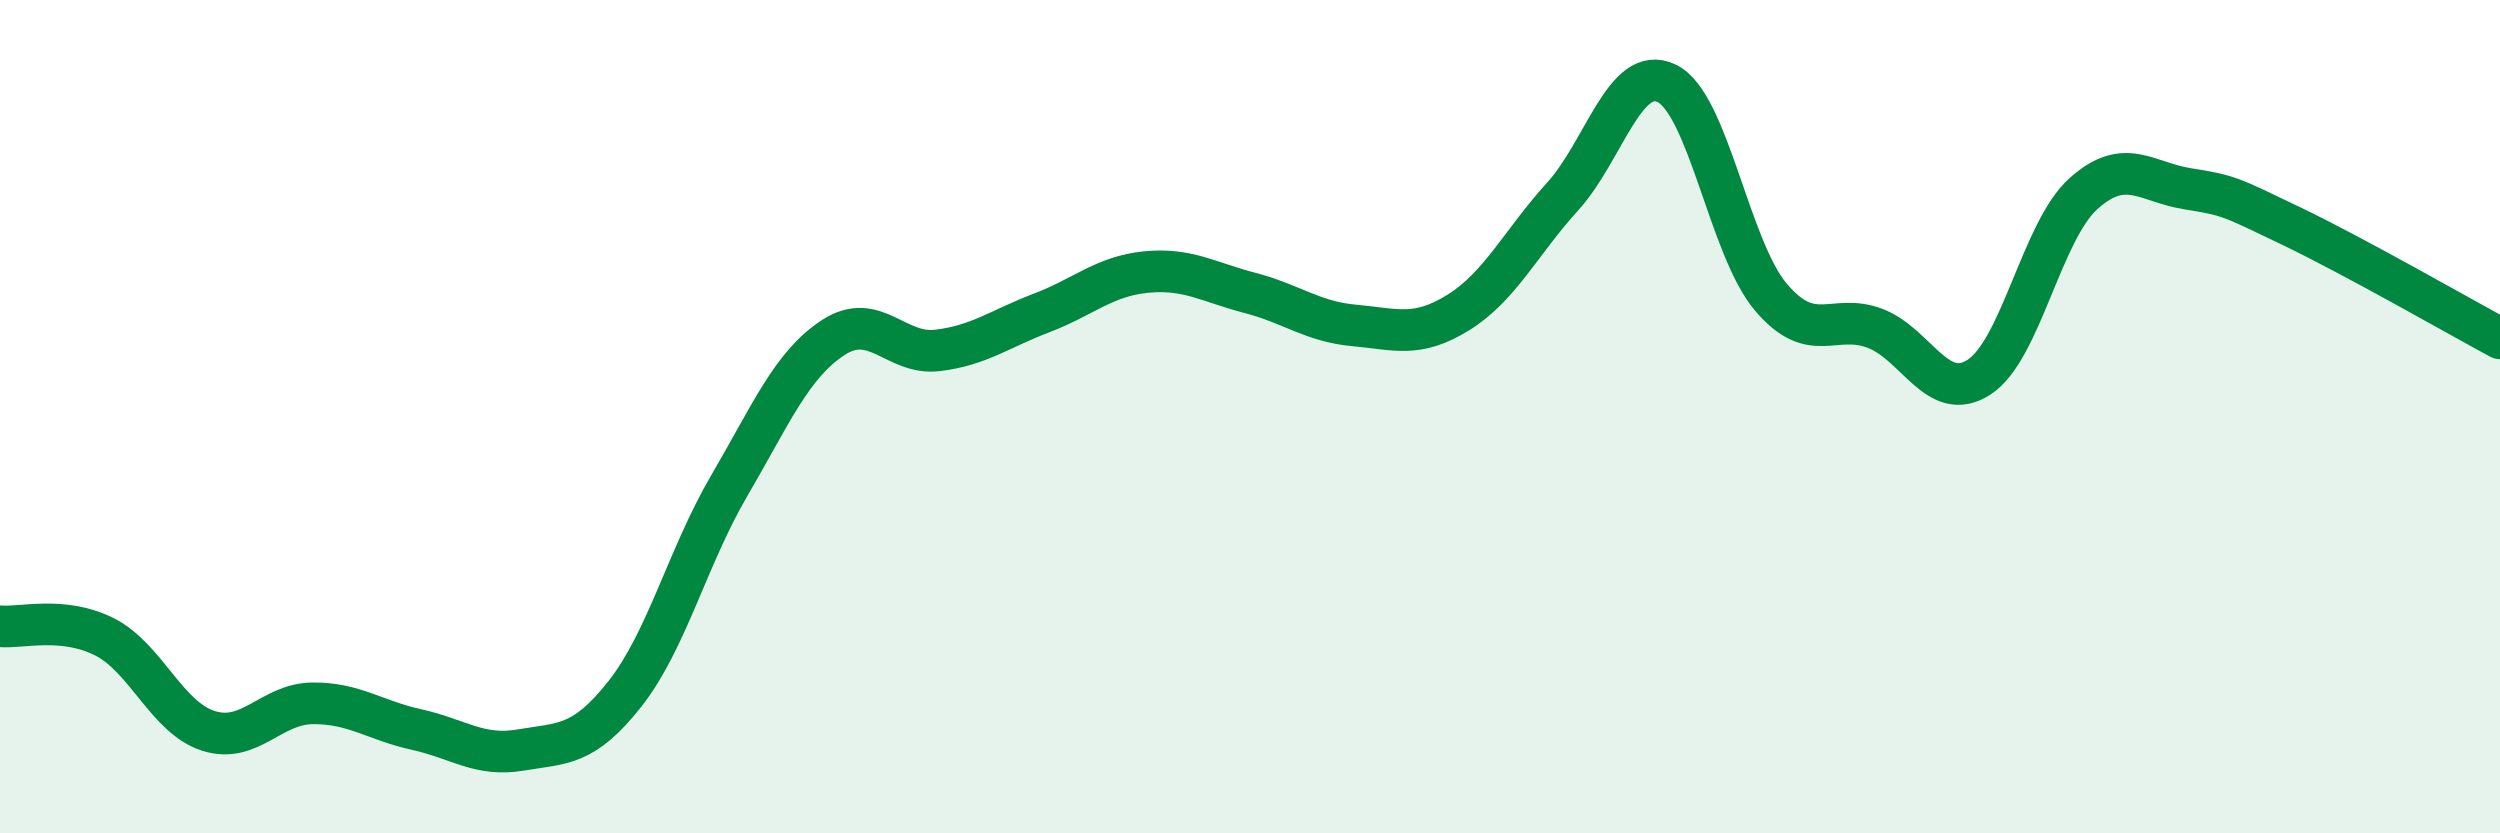
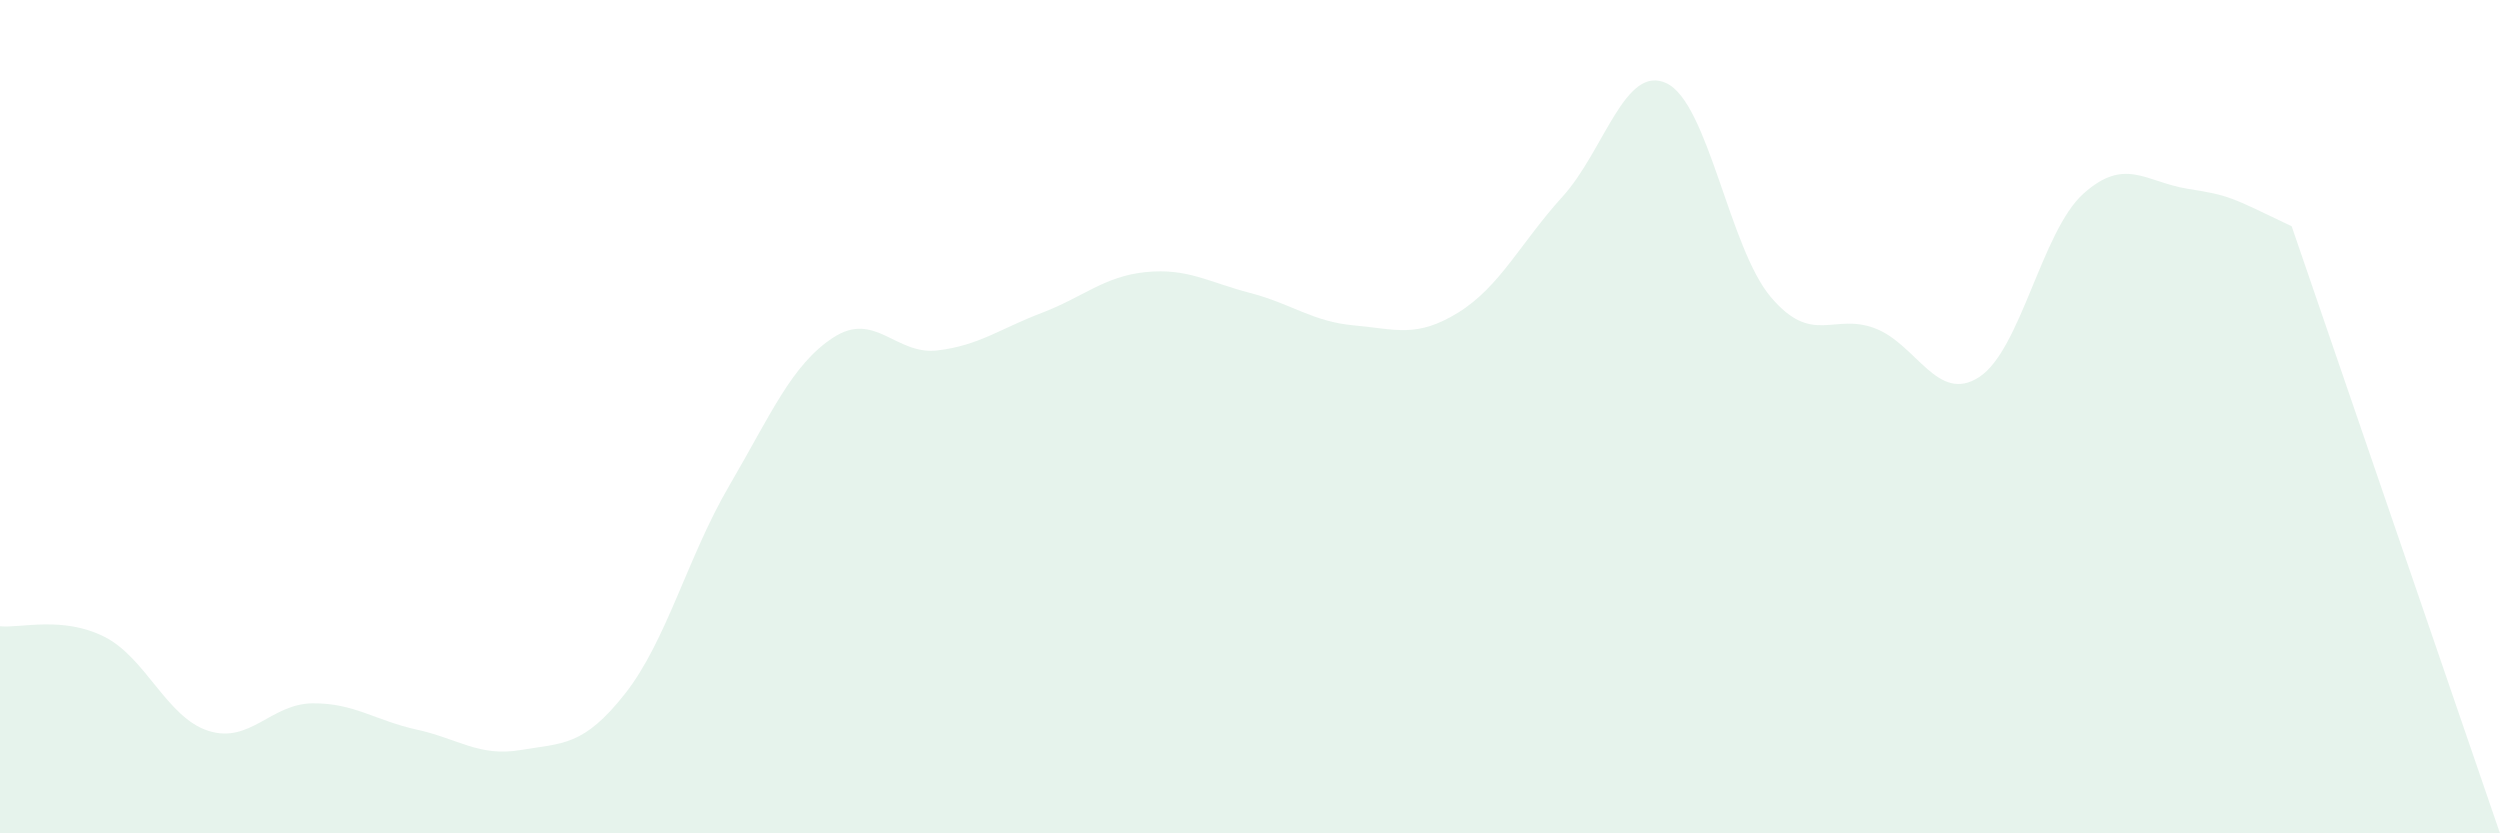
<svg xmlns="http://www.w3.org/2000/svg" width="60" height="20" viewBox="0 0 60 20">
-   <path d="M 0,15.03 C 0.5,15.08 1.5,14.78 2.5,15.28 C 3.5,15.78 4,17.22 5,17.54 C 6,17.86 6.5,16.89 7.5,16.88 C 8.5,16.87 9,17.29 10,17.51 C 11,17.73 11.5,18.17 12.5,18 C 13.5,17.83 14,17.92 15,16.65 C 16,15.38 16.5,13.37 17.5,11.66 C 18.5,9.95 19,8.75 20,8.1 C 21,7.45 21.5,8.53 22.5,8.41 C 23.5,8.29 24,7.89 25,7.51 C 26,7.13 26.5,6.63 27.5,6.53 C 28.5,6.43 29,6.77 30,7.03 C 31,7.29 31.5,7.72 32.5,7.81 C 33.5,7.9 34,8.12 35,7.5 C 36,6.88 36.5,5.82 37.5,4.72 C 38.5,3.62 39,1.52 40,2 C 41,2.48 41.5,5.95 42.5,7.13 C 43.5,8.31 44,7.5 45,7.88 C 46,8.26 46.5,9.7 47.5,9.05 C 48.5,8.4 49,5.55 50,4.65 C 51,3.75 51.5,4.37 52.5,4.53 C 53.5,4.69 53.5,4.71 55,5.43 C 56.5,6.15 59,7.58 60,8.12L60 20L0 20Z" fill="#008740" opacity="0.1" stroke-linecap="round" stroke-linejoin="round" />
-   <path d="M 0,15.03 C 0.5,15.08 1.5,14.78 2.5,15.28 C 3.5,15.78 4,17.22 5,17.54 C 6,17.86 6.5,16.89 7.5,16.88 C 8.5,16.87 9,17.29 10,17.51 C 11,17.73 11.5,18.17 12.5,18 C 13.5,17.83 14,17.92 15,16.65 C 16,15.38 16.5,13.37 17.5,11.66 C 18.5,9.95 19,8.75 20,8.1 C 21,7.45 21.5,8.53 22.5,8.41 C 23.5,8.29 24,7.89 25,7.51 C 26,7.13 26.5,6.63 27.5,6.53 C 28.5,6.43 29,6.77 30,7.03 C 31,7.29 31.5,7.72 32.5,7.81 C 33.5,7.9 34,8.12 35,7.5 C 36,6.88 36.5,5.82 37.5,4.72 C 38.5,3.62 39,1.52 40,2 C 41,2.48 41.5,5.95 42.5,7.13 C 43.5,8.31 44,7.5 45,7.88 C 46,8.26 46.5,9.7 47.5,9.05 C 48.5,8.4 49,5.55 50,4.65 C 51,3.75 51.5,4.37 52.5,4.53 C 53.5,4.69 53.5,4.71 55,5.43 C 56.5,6.15 59,7.58 60,8.12" stroke="#008740" stroke-width="1" fill="none" stroke-linecap="round" stroke-linejoin="round" />
+   <path d="M 0,15.03 C 0.5,15.08 1.5,14.78 2.5,15.28 C 3.5,15.78 4,17.22 5,17.54 C 6,17.86 6.5,16.89 7.5,16.88 C 8.5,16.87 9,17.29 10,17.51 C 11,17.73 11.5,18.17 12.5,18 C 13.5,17.83 14,17.92 15,16.65 C 16,15.38 16.5,13.37 17.5,11.66 C 18.5,9.95 19,8.75 20,8.1 C 21,7.45 21.5,8.53 22.5,8.41 C 23.5,8.29 24,7.89 25,7.51 C 26,7.13 26.5,6.63 27.5,6.53 C 28.5,6.43 29,6.77 30,7.03 C 31,7.29 31.5,7.72 32.5,7.81 C 33.5,7.9 34,8.12 35,7.5 C 36,6.88 36.5,5.82 37.5,4.72 C 38.5,3.62 39,1.52 40,2 C 41,2.48 41.5,5.95 42.5,7.13 C 43.5,8.31 44,7.5 45,7.88 C 46,8.26 46.5,9.7 47.5,9.05 C 48.5,8.4 49,5.55 50,4.65 C 51,3.75 51.5,4.37 52.5,4.53 C 53.5,4.69 53.5,4.71 55,5.43 L60 20L0 20Z" fill="#008740" opacity="0.1" stroke-linecap="round" stroke-linejoin="round" />
</svg>